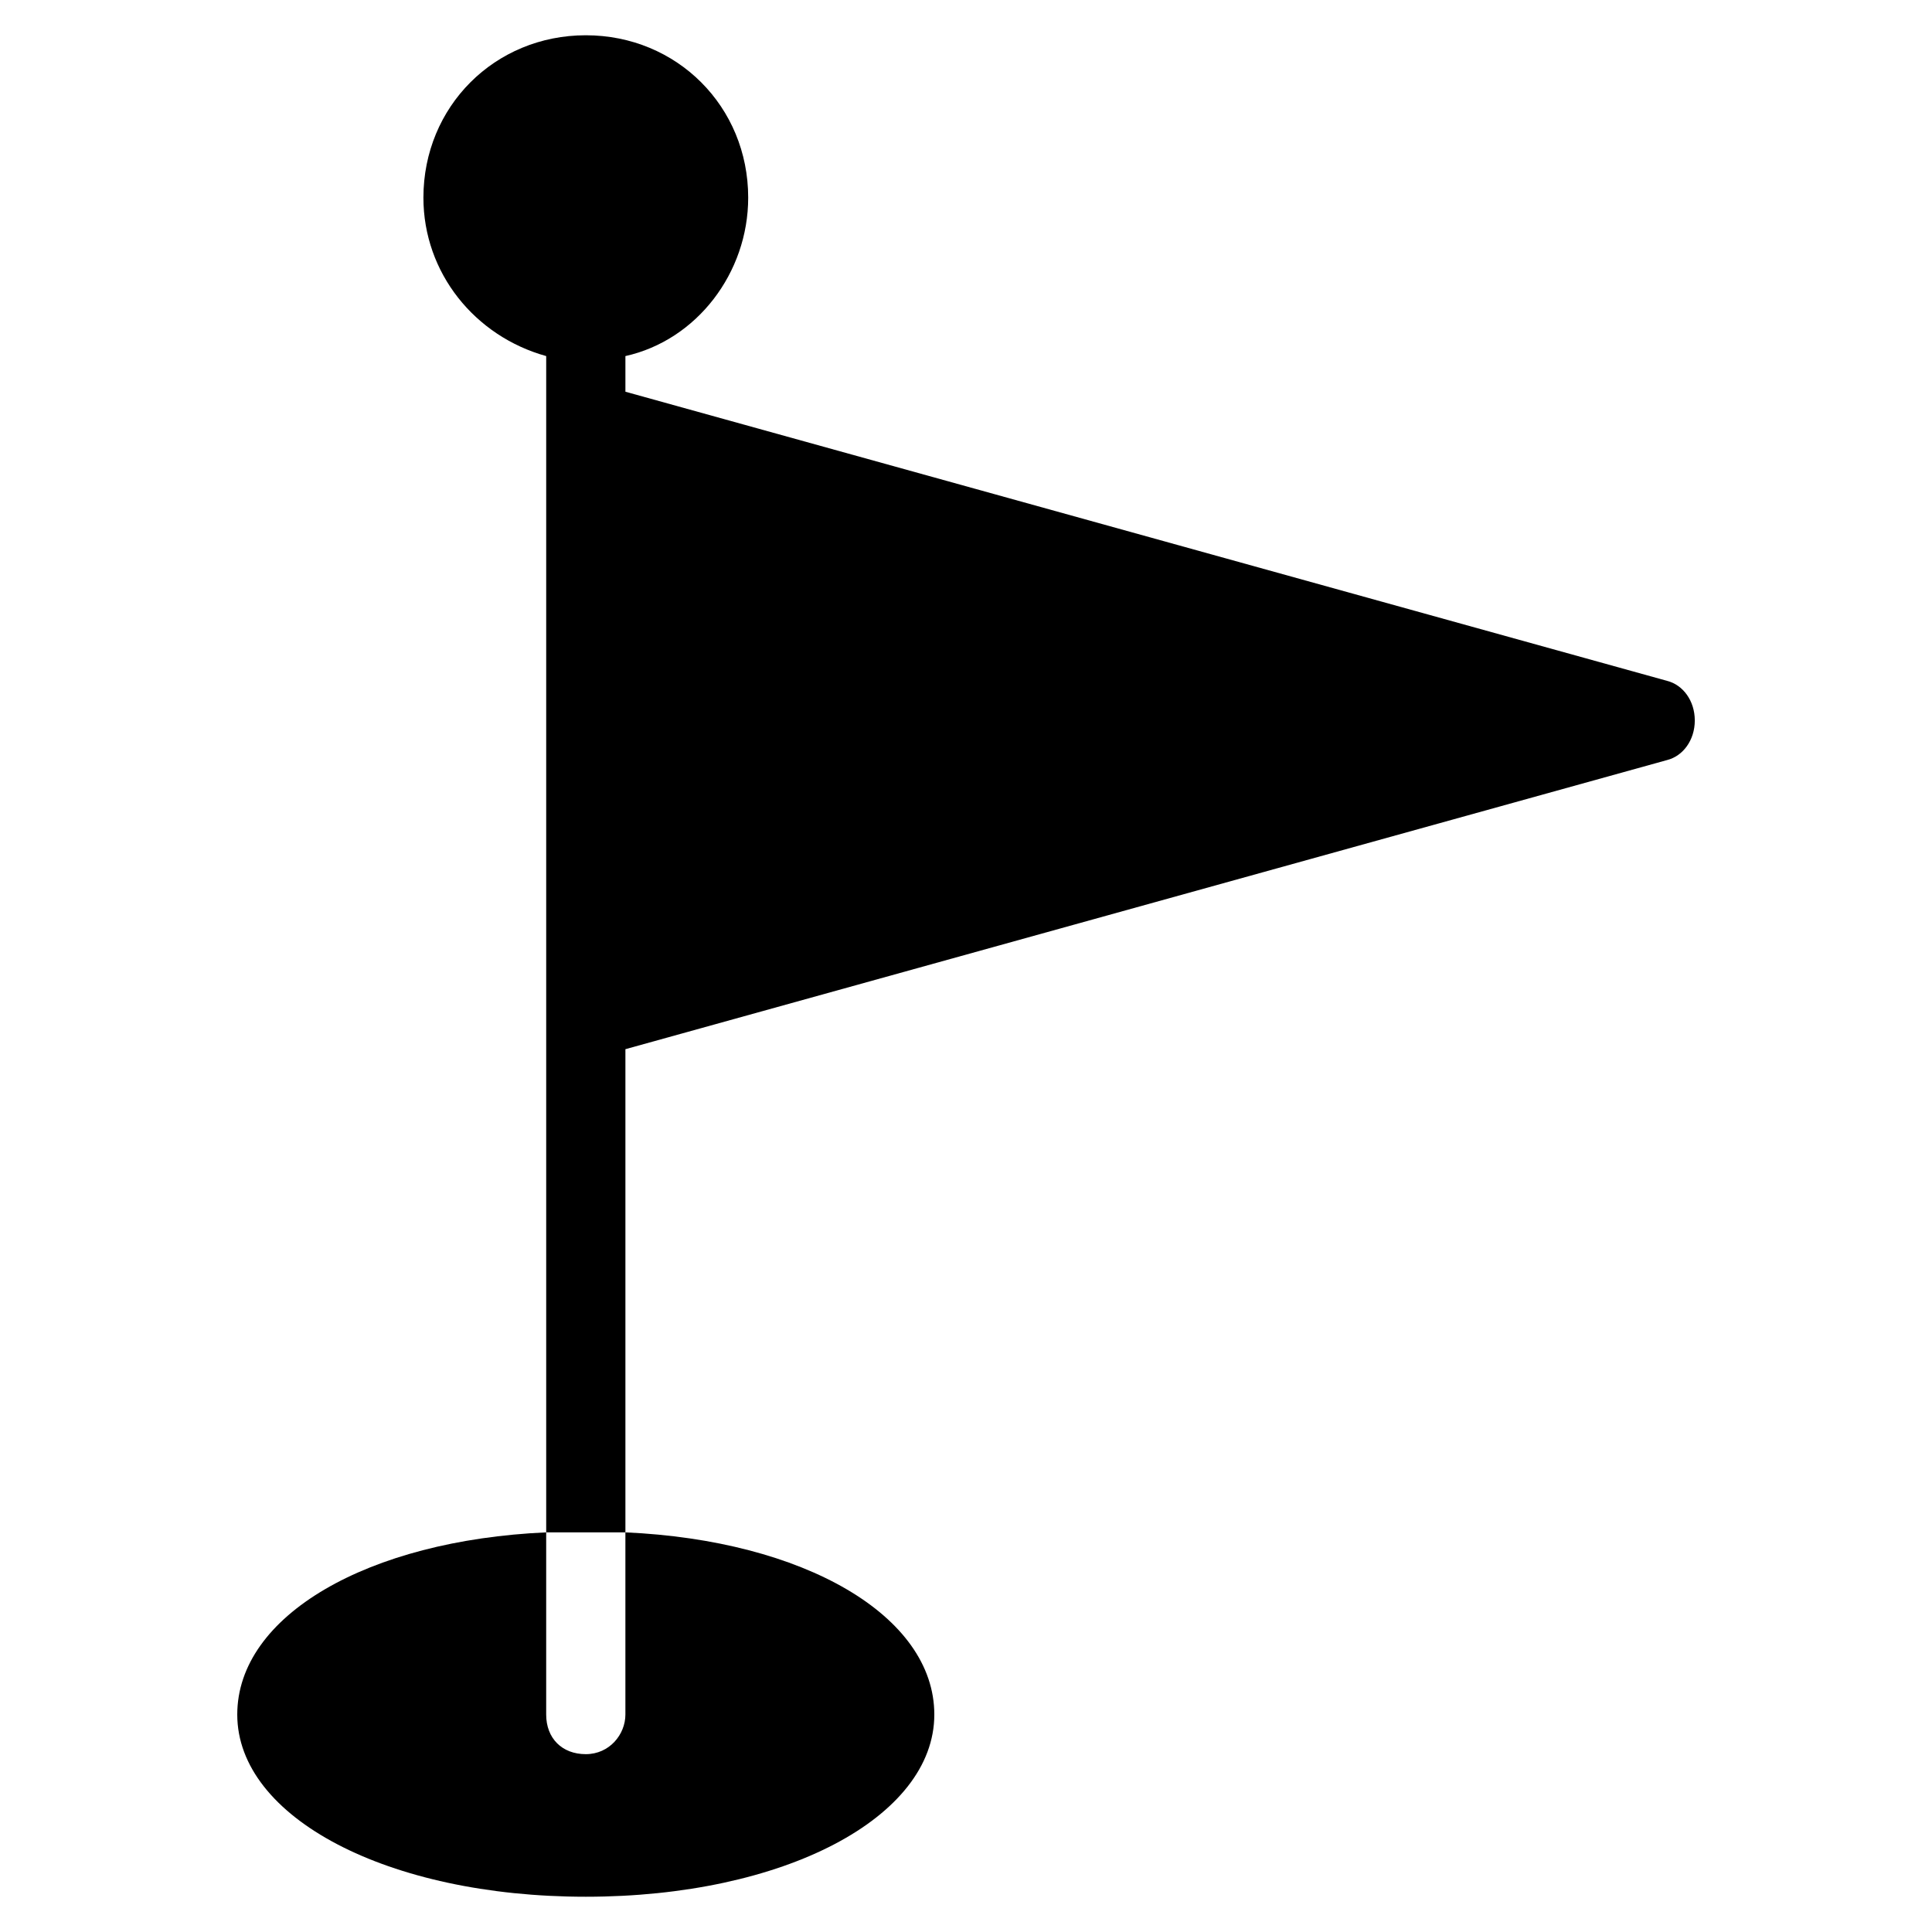
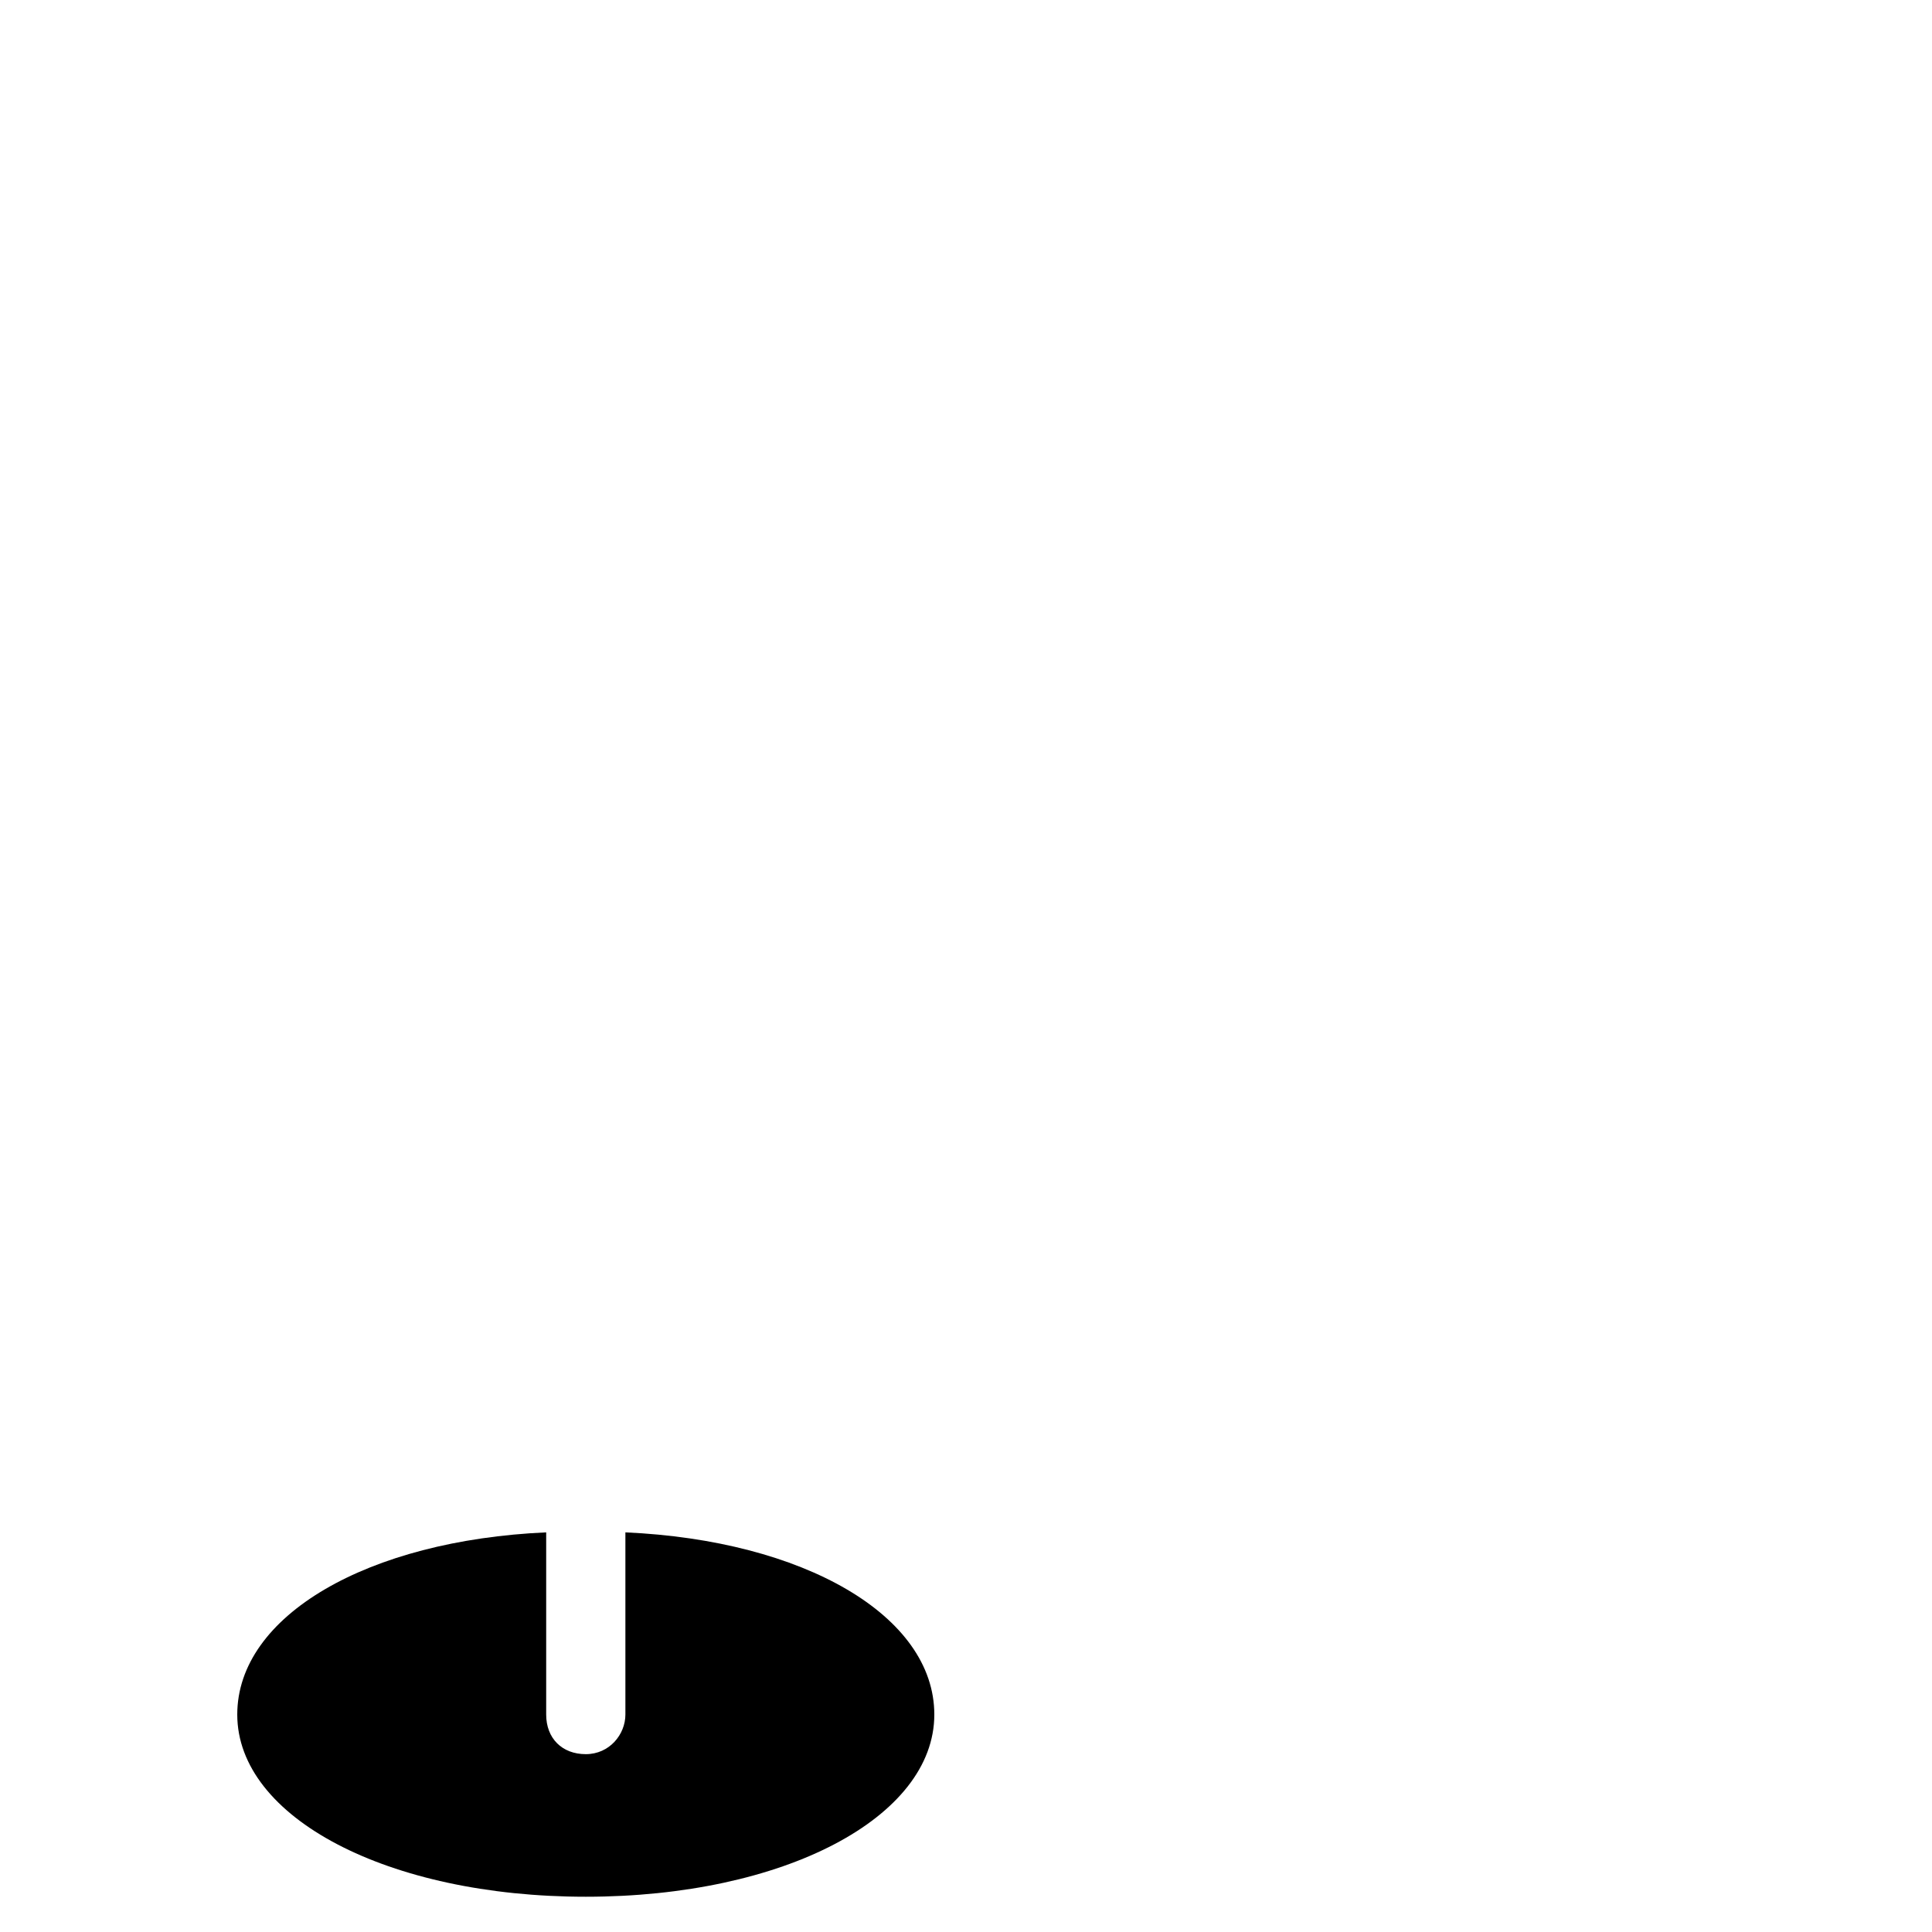
<svg xmlns="http://www.w3.org/2000/svg" fill="#000000" width="800px" height="800px" version="1.1" viewBox="144 144 512 512">
  <g>
    <path d="m299.24 608.87c-6.297 0-10.496-4.199-10.496-10.496v-48.281c-47.23 2.098-81.867 22.043-81.867 48.281 0 27.289 39.887 48.281 92.363 48.281 52.48 0 92.363-20.992 92.363-48.281 0-26.238-34.637-46.184-81.867-48.281v48.281c0 5.246-4.199 10.496-10.496 10.496z" />
-     <path d="m585.78 324.43-276.04-76.621v-9.445c18.895-4.199 32.539-22.043 32.539-41.984 0-24.141-18.895-43.035-43.035-43.035s-43.035 18.895-43.035 43.035c0 19.941 13.645 36.734 32.539 41.984v311.73h10.496 10.496v-128.05l276.05-76.621c4.199-1.051 7.348-5.246 7.348-10.496-0.004-5.246-3.152-9.445-7.352-10.496z" />
  </g>
</svg>